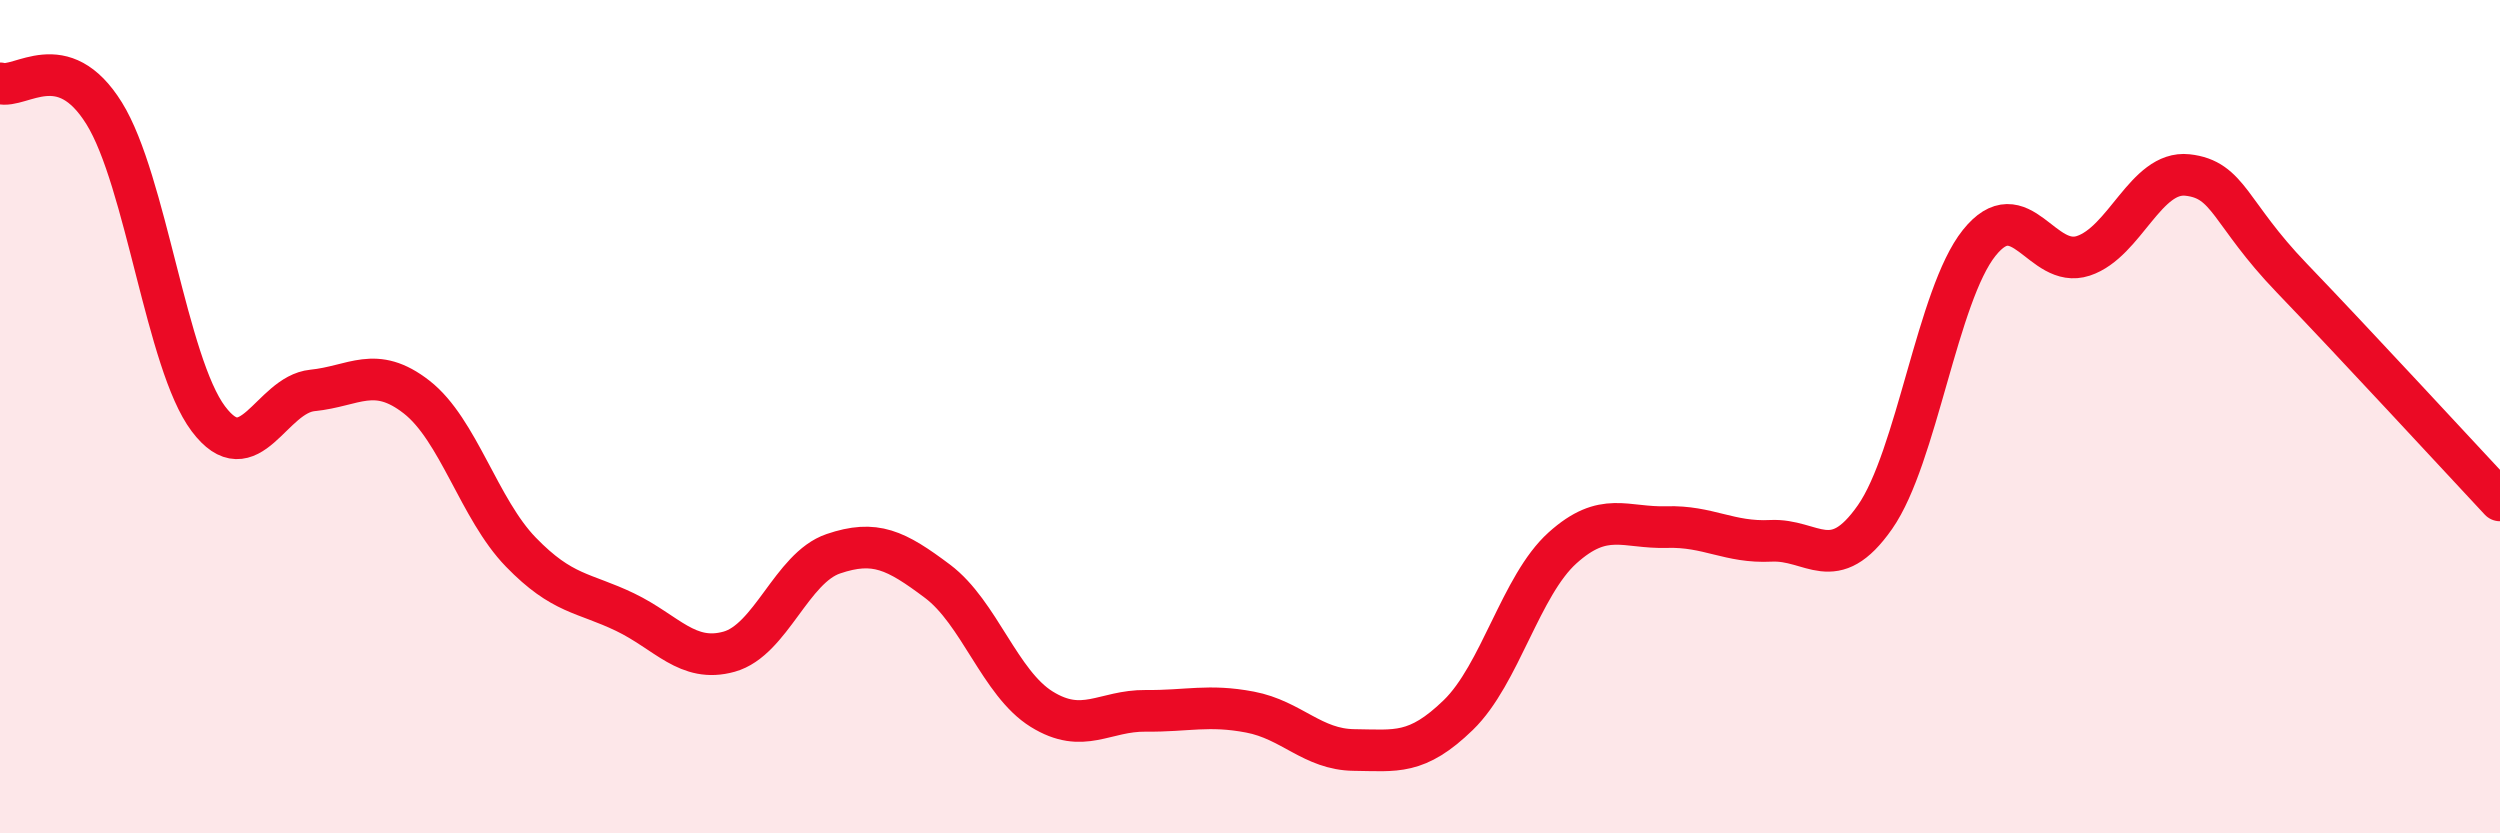
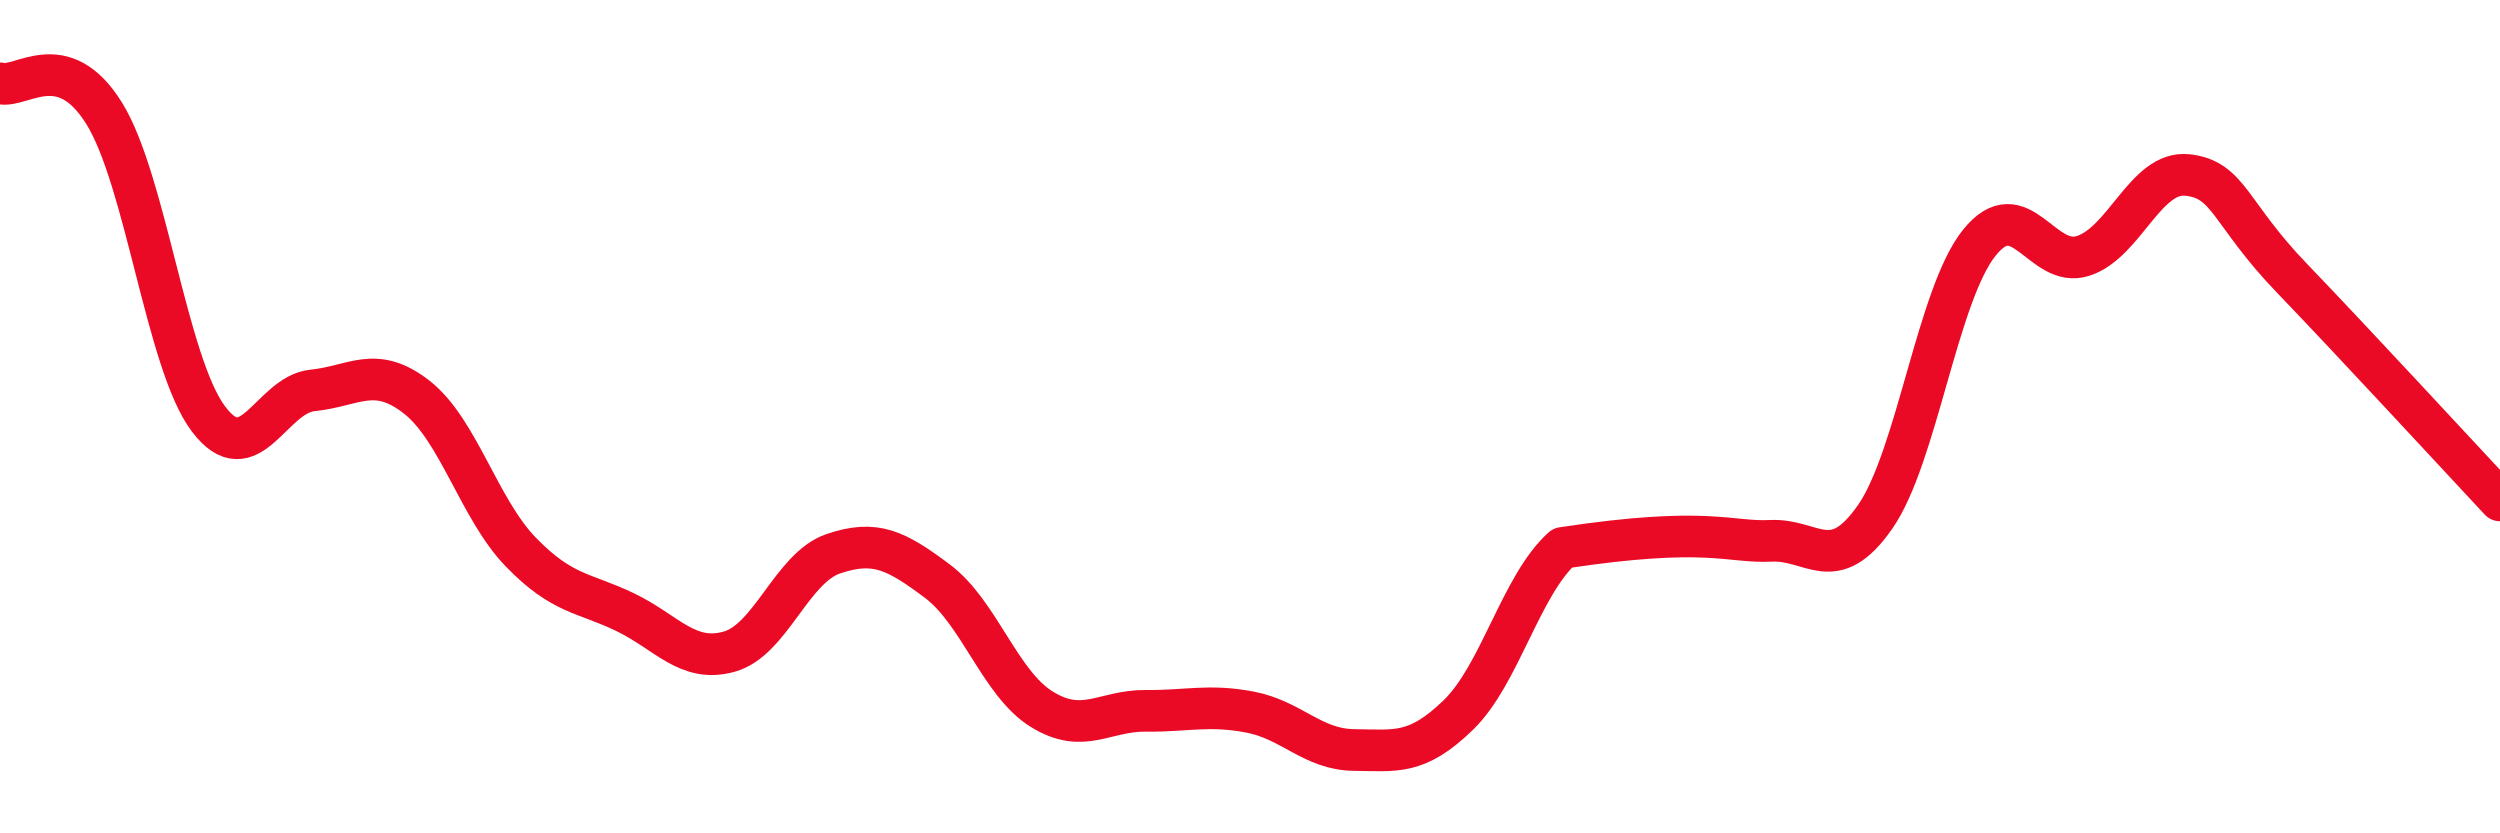
<svg xmlns="http://www.w3.org/2000/svg" width="60" height="20" viewBox="0 0 60 20">
-   <path d="M 0,2 C 0.5,2.14 1.5,1.11 2.5,2.72 C 3.5,4.33 4,8.72 5,10.05 C 6,11.38 6.5,9.47 7.5,9.37 C 8.5,9.27 9,8.75 10,9.53 C 11,10.31 11.5,12.22 12.5,13.25 C 13.5,14.28 14,14.21 15,14.69 C 16,15.17 16.5,15.92 17.5,15.64 C 18.5,15.36 19,13.63 20,13.29 C 21,12.95 21.5,13.2 22.5,13.95 C 23.5,14.7 24,16.4 25,17.02 C 26,17.64 26.5,17.05 27.5,17.06 C 28.5,17.07 29,16.9 30,17.09 C 31,17.28 31.5,17.99 32.5,18 C 33.5,18.01 34,18.13 35,17.16 C 36,16.19 36.5,14.05 37.5,13.15 C 38.5,12.25 39,12.68 40,12.65 C 41,12.62 41.5,13.03 42.5,12.98 C 43.5,12.93 44,13.84 45,12.41 C 46,10.98 46.5,7.08 47.5,5.83 C 48.5,4.58 49,6.47 50,6.14 C 51,5.81 51.5,4.09 52.5,4.2 C 53.5,4.31 53.5,5.11 55,6.67 C 56.5,8.23 59,10.94 60,12.01L60 20L0 20Z" fill="#EB0A25" opacity="0.1" stroke-linecap="round" stroke-linejoin="round" />
-   <path d="M 0,2 C 0.5,2.14 1.5,1.11 2.5,2.72 C 3.5,4.33 4,8.72 5,10.05 C 6,11.38 6.5,9.47 7.5,9.37 C 8.5,9.27 9,8.75 10,9.53 C 11,10.31 11.5,12.22 12.5,13.25 C 13.5,14.28 14,14.21 15,14.69 C 16,15.17 16.5,15.92 17.5,15.64 C 18.5,15.36 19,13.63 20,13.29 C 21,12.95 21.5,13.2 22.5,13.95 C 23.5,14.7 24,16.4 25,17.02 C 26,17.64 26.5,17.05 27.5,17.06 C 28.5,17.07 29,16.9 30,17.09 C 31,17.28 31.5,17.99 32.5,18 C 33.5,18.01 34,18.13 35,17.16 C 36,16.19 36.5,14.05 37.5,13.15 C 38.5,12.25 39,12.68 40,12.65 C 41,12.62 41.5,13.03 42.5,12.98 C 43.5,12.93 44,13.84 45,12.41 C 46,10.98 46.5,7.08 47.5,5.83 C 48.5,4.58 49,6.47 50,6.14 C 51,5.81 51.5,4.09 52.5,4.2 C 53.5,4.31 53.5,5.11 55,6.67 C 56.5,8.23 59,10.94 60,12.01" stroke="#EB0A25" stroke-width="1" fill="none" stroke-linecap="round" stroke-linejoin="round" />
+   <path d="M 0,2 C 0.5,2.14 1.5,1.11 2.5,2.72 C 3.5,4.33 4,8.72 5,10.05 C 6,11.38 6.5,9.47 7.5,9.37 C 8.5,9.27 9,8.75 10,9.53 C 11,10.31 11.5,12.22 12.5,13.25 C 13.5,14.28 14,14.21 15,14.69 C 16,15.17 16.5,15.92 17.5,15.64 C 18.5,15.36 19,13.63 20,13.29 C 21,12.95 21.5,13.2 22.5,13.95 C 23.5,14.7 24,16.4 25,17.02 C 26,17.64 26.5,17.05 27.5,17.06 C 28.5,17.07 29,16.9 30,17.09 C 31,17.28 31.5,17.99 32.5,18 C 33.5,18.01 34,18.13 35,17.16 C 36,16.19 36.5,14.05 37.5,13.15 C 41,12.62 41.5,13.03 42.5,12.98 C 43.5,12.93 44,13.84 45,12.41 C 46,10.98 46.5,7.08 47.5,5.83 C 48.5,4.58 49,6.47 50,6.14 C 51,5.81 51.5,4.09 52.5,4.2 C 53.5,4.31 53.5,5.11 55,6.67 C 56.5,8.23 59,10.94 60,12.01" stroke="#EB0A25" stroke-width="1" fill="none" stroke-linecap="round" stroke-linejoin="round" />
</svg>